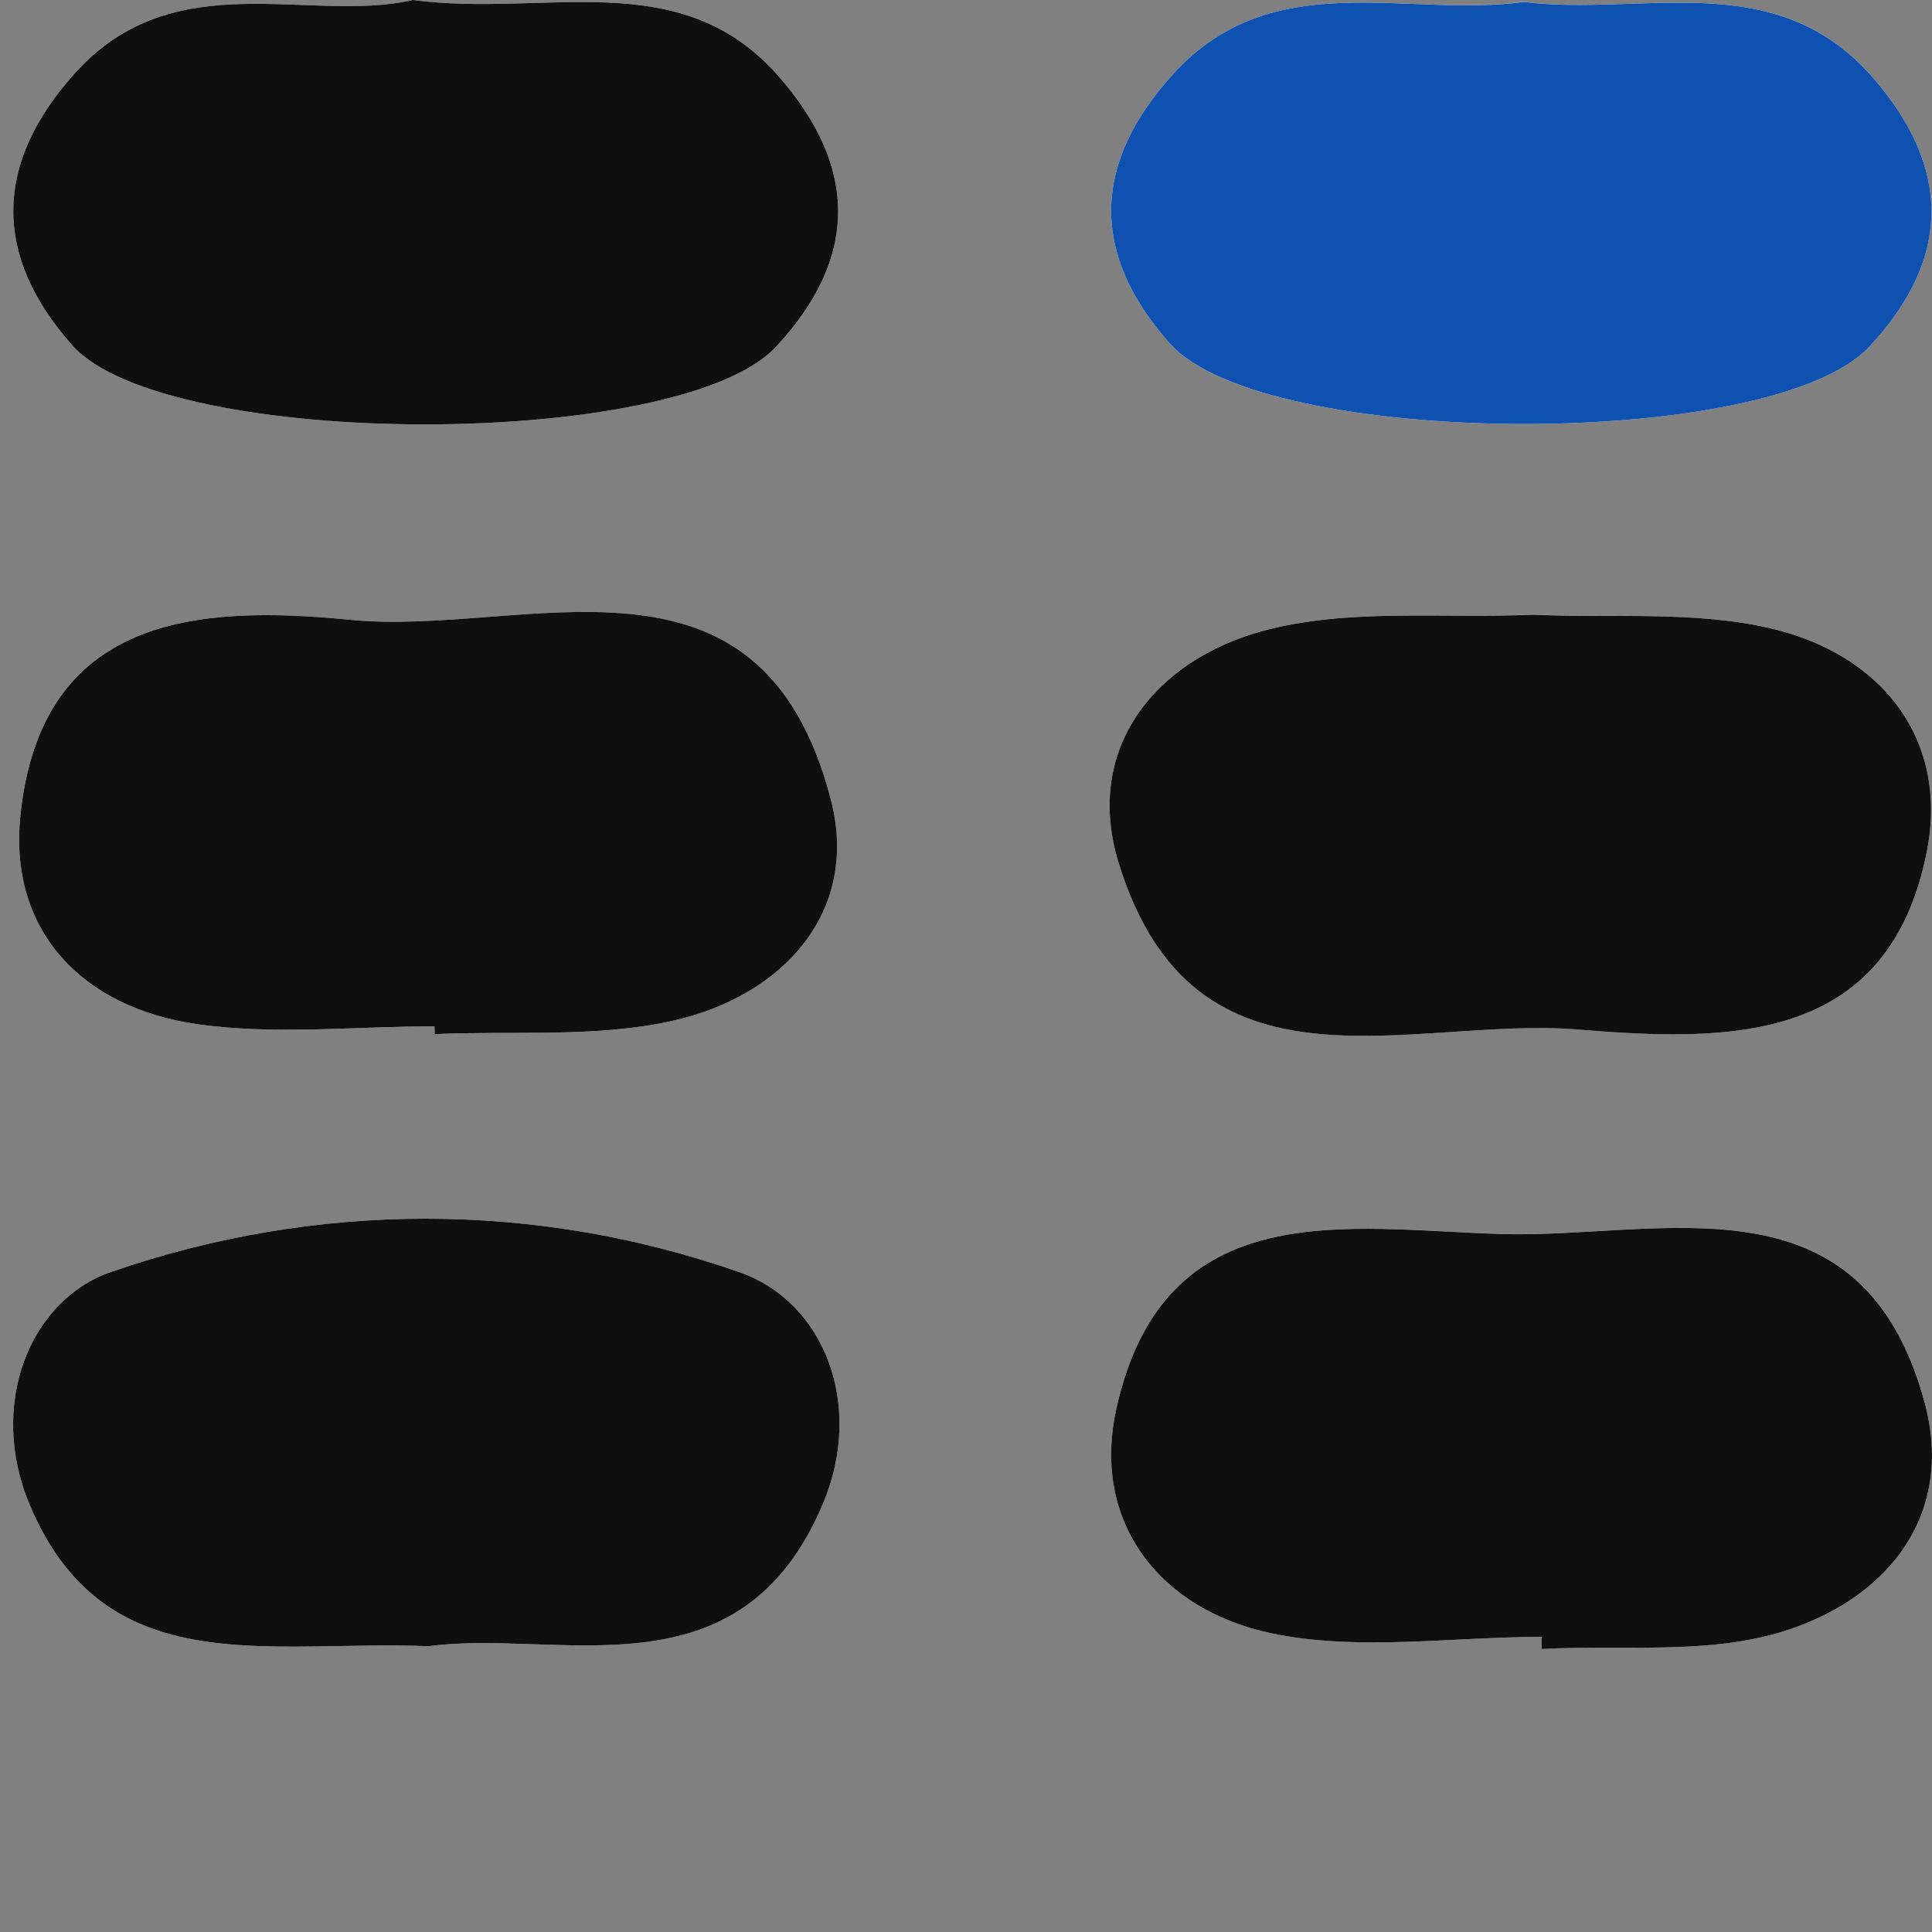
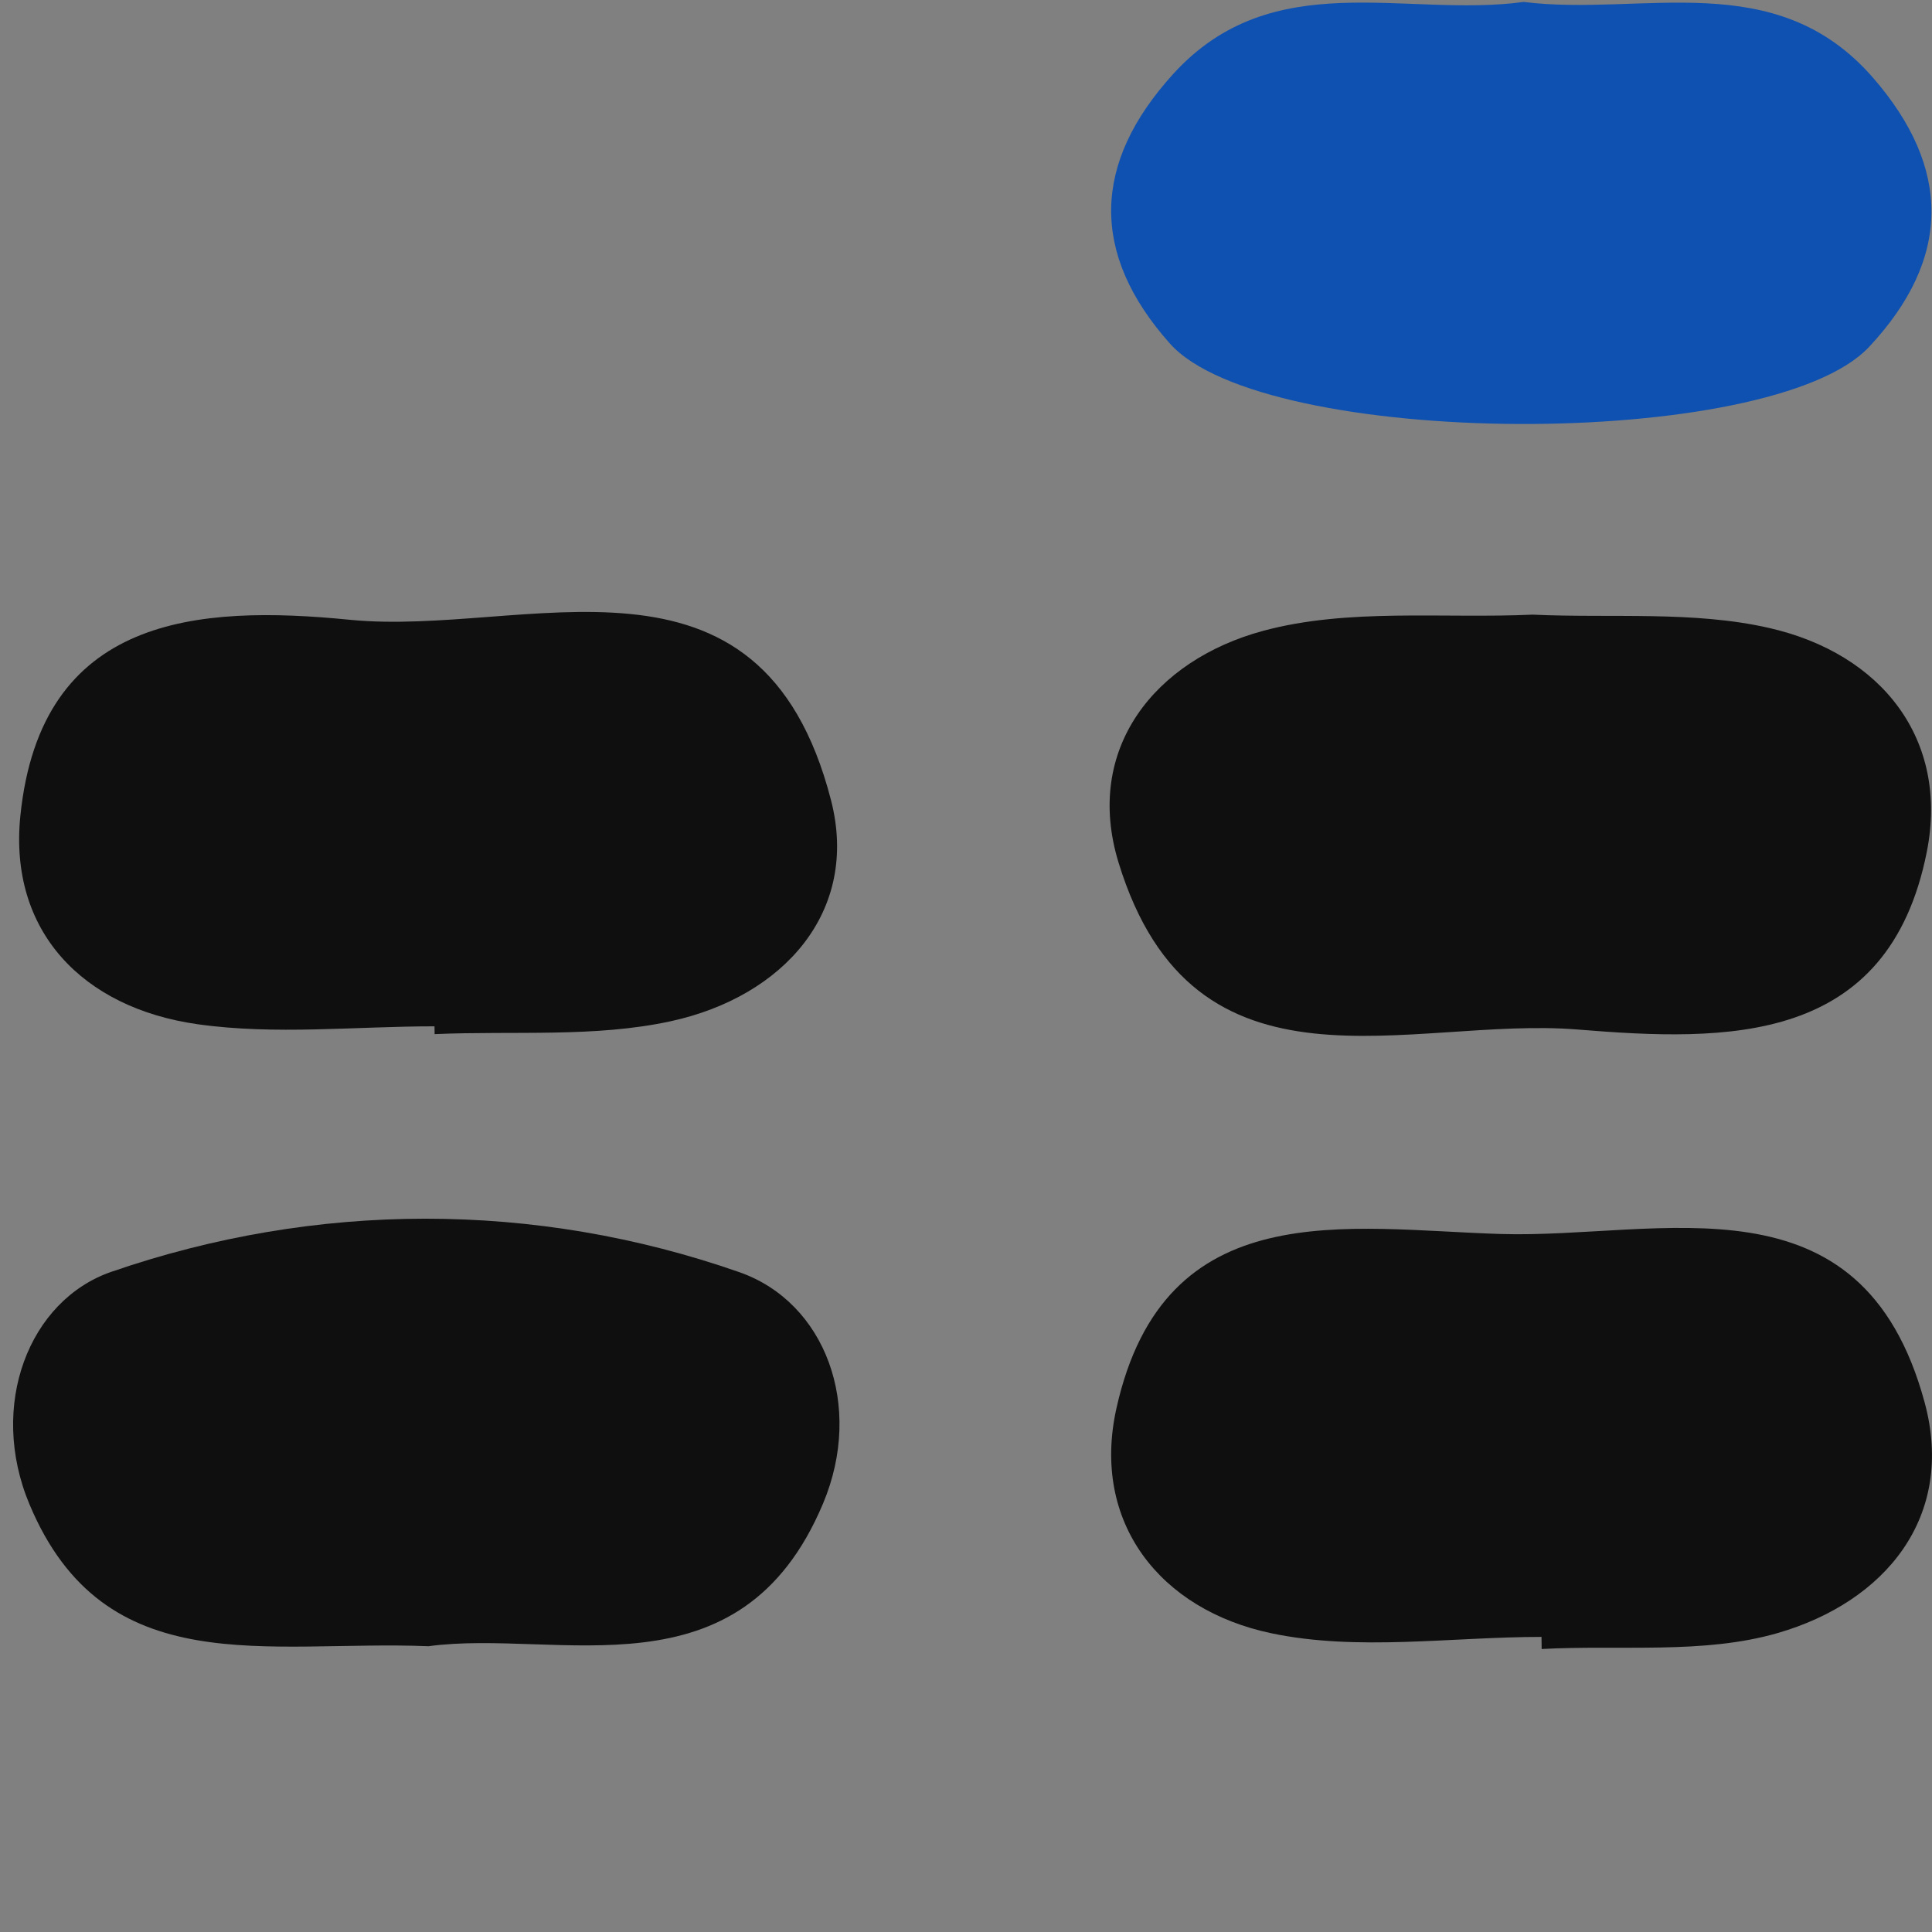
<svg xmlns="http://www.w3.org/2000/svg" version="1.1" id="Calque_1" x="0px" y="0px" viewBox="0 0 500 500" style="enable-background:new 0 0 500 500;" xml:space="preserve">
  <rect x="0" y="0" width="500" height="500" fill="#808080" stroke="none" />
  <style type="text/css">
	.st0{fill:#FEFEFE;}
	.st1{fill:#0F0F0F;}
	.st2{fill:#0F51B1;}
</style>
  <g>
-     <path class="st0" d="M106.83,0c-26.9,6.18-61.79-9.8-87.61,19.1C-1.53,42.33-1.94,66.14,18.74,89.39   c24.14,27.14,157.06,27.26,182.12,0.35c21.38-22.97,21.23-46.58,0.62-70.04C175.95-9.35,141.38,4.57,106.83,0z M394.23,0.47   c-30.6,4.23-64.85-9.65-90.61,18.68c-20.94,23.03-21.57,46.48-0.86,69.75c24.34,27.34,155.69,27.91,180.98,0.86   c21.31-22.79,21.35-46.29,0.92-69.73C459.41-8.93,425.06,4.35,394.23,0.47z M112.45,265.61c0.01,0.67,0.02,1.35,0.03,2.02   c20.44-0.9,41.48,0.95,61.17-3.35c29.14-6.37,48.83-28.42,41.42-57.18c-18.22-70.77-79.11-42.21-124.51-46.7   c-39.47-3.9-80.02-1.07-85.29,50.74c-3.04,29.81,16.06,49.72,45.87,53.93C71.19,267.9,91.98,265.61,112.45,265.61z M396.62,159.04   c-23.35,1.08-47.76-1.73-69.78,4.23c-27.94,7.57-46.37,30.49-37.36,59.92c19.55,63.87,75.52,39.7,118.84,43.24   c38.63,3.16,80.38,4.13,90.34-45.95c5.79-29.14-11.64-51.33-40.82-57.98C438.21,158.04,417.12,160.01,396.62,159.04z M110.9,426.04   c33.59-4.58,80.64,14.23,102.12-36.97c10.6-25.25,0.58-52.04-21.67-59.83c-52.97-18.54-109.66-18.35-162.55-0.09   c-21.29,7.35-31.9,34.56-21.17,60.17C27.1,435.76,69.19,424.37,110.9,426.04z M398.94,423.63c0.02,1.04,0.03,2.08,0.05,3.12   c20.42-1.09,41.88,1.41,61.02-4.11c27.91-8.05,46.11-30.11,38.09-59.72c-16.33-60.24-68.3-42.35-109.58-43.57   c-39.75-1.18-87.12-10.81-99.58,45.12c-6.58,29.51,11.27,52.16,40.11,58.21C351.41,427.39,375.57,423.63,398.94,423.63z" />
-     <path class="st1" d="M106.83,0c34.55,4.57,69.12-9.35,94.64,19.7c20.61,23.46,20.76,47.07-0.62,70.04   c-25.06,26.91-157.98,26.79-182.12-0.35C-1.94,66.14-1.53,42.33,19.23,19.1C45.04-9.8,79.93,6.18,106.83,0z" />
    <path class="st2" d="M394.31,0.5c30.75,3.85,65.1-9.42,90.35,19.53c20.44,23.44,20.39,46.94-0.92,69.73   c-25.29,27.05-156.65,26.48-180.98-0.86c-20.71-23.27-20.08-46.72,0.86-69.75C329.38-9.19,363.63,4.7,394.31,0.5z" />
    <path class="st1" d="M112.45,265.61c-20.46,0-41.25,2.3-61.31-0.54c-29.81-4.22-48.91-24.12-45.87-53.93   c5.28-51.81,45.83-54.64,85.29-50.74c45.4,4.49,106.29-24.08,124.51,46.7c7.41,28.77-12.28,50.82-41.42,57.18   c-19.69,4.3-40.73,2.45-61.17,3.35C112.47,266.95,112.46,266.28,112.45,265.61z" />
    <path class="st1" d="M396.65,159.07c20.47,0.94,41.56-1.03,61.18,3.44c29.18,6.64,46.61,28.84,40.82,57.98   c-9.96,50.08-51.71,49.1-90.34,45.95c-43.32-3.54-99.29,20.63-118.84-43.24c-9.01-29.43,9.42-52.35,37.36-59.92   C348.86,157.31,373.27,160.12,396.65,159.07z" />
    <path class="st1" d="M110.9,426.04c-41.71-1.68-83.8,9.72-103.27-36.72c-10.74-25.61-0.12-52.82,21.17-60.17   c52.89-18.26,109.58-18.44,162.55,0.09c22.25,7.79,32.27,34.58,21.67,59.83C191.54,440.28,144.49,421.46,110.9,426.04z" />
    <path class="st1" d="M398.94,423.63c-23.37,0-47.53,3.76-69.9-0.94c-28.84-6.05-46.68-28.7-40.11-58.21   c12.46-55.93,59.83-46.3,99.58-45.12c41.28,1.22,93.26-16.67,109.58,43.57c8.03,29.61-10.17,51.67-38.09,59.72   c-19.14,5.52-40.6,3.02-61.02,4.11C398.97,425.71,398.95,424.67,398.94,423.63z" />
  </g>
</svg>